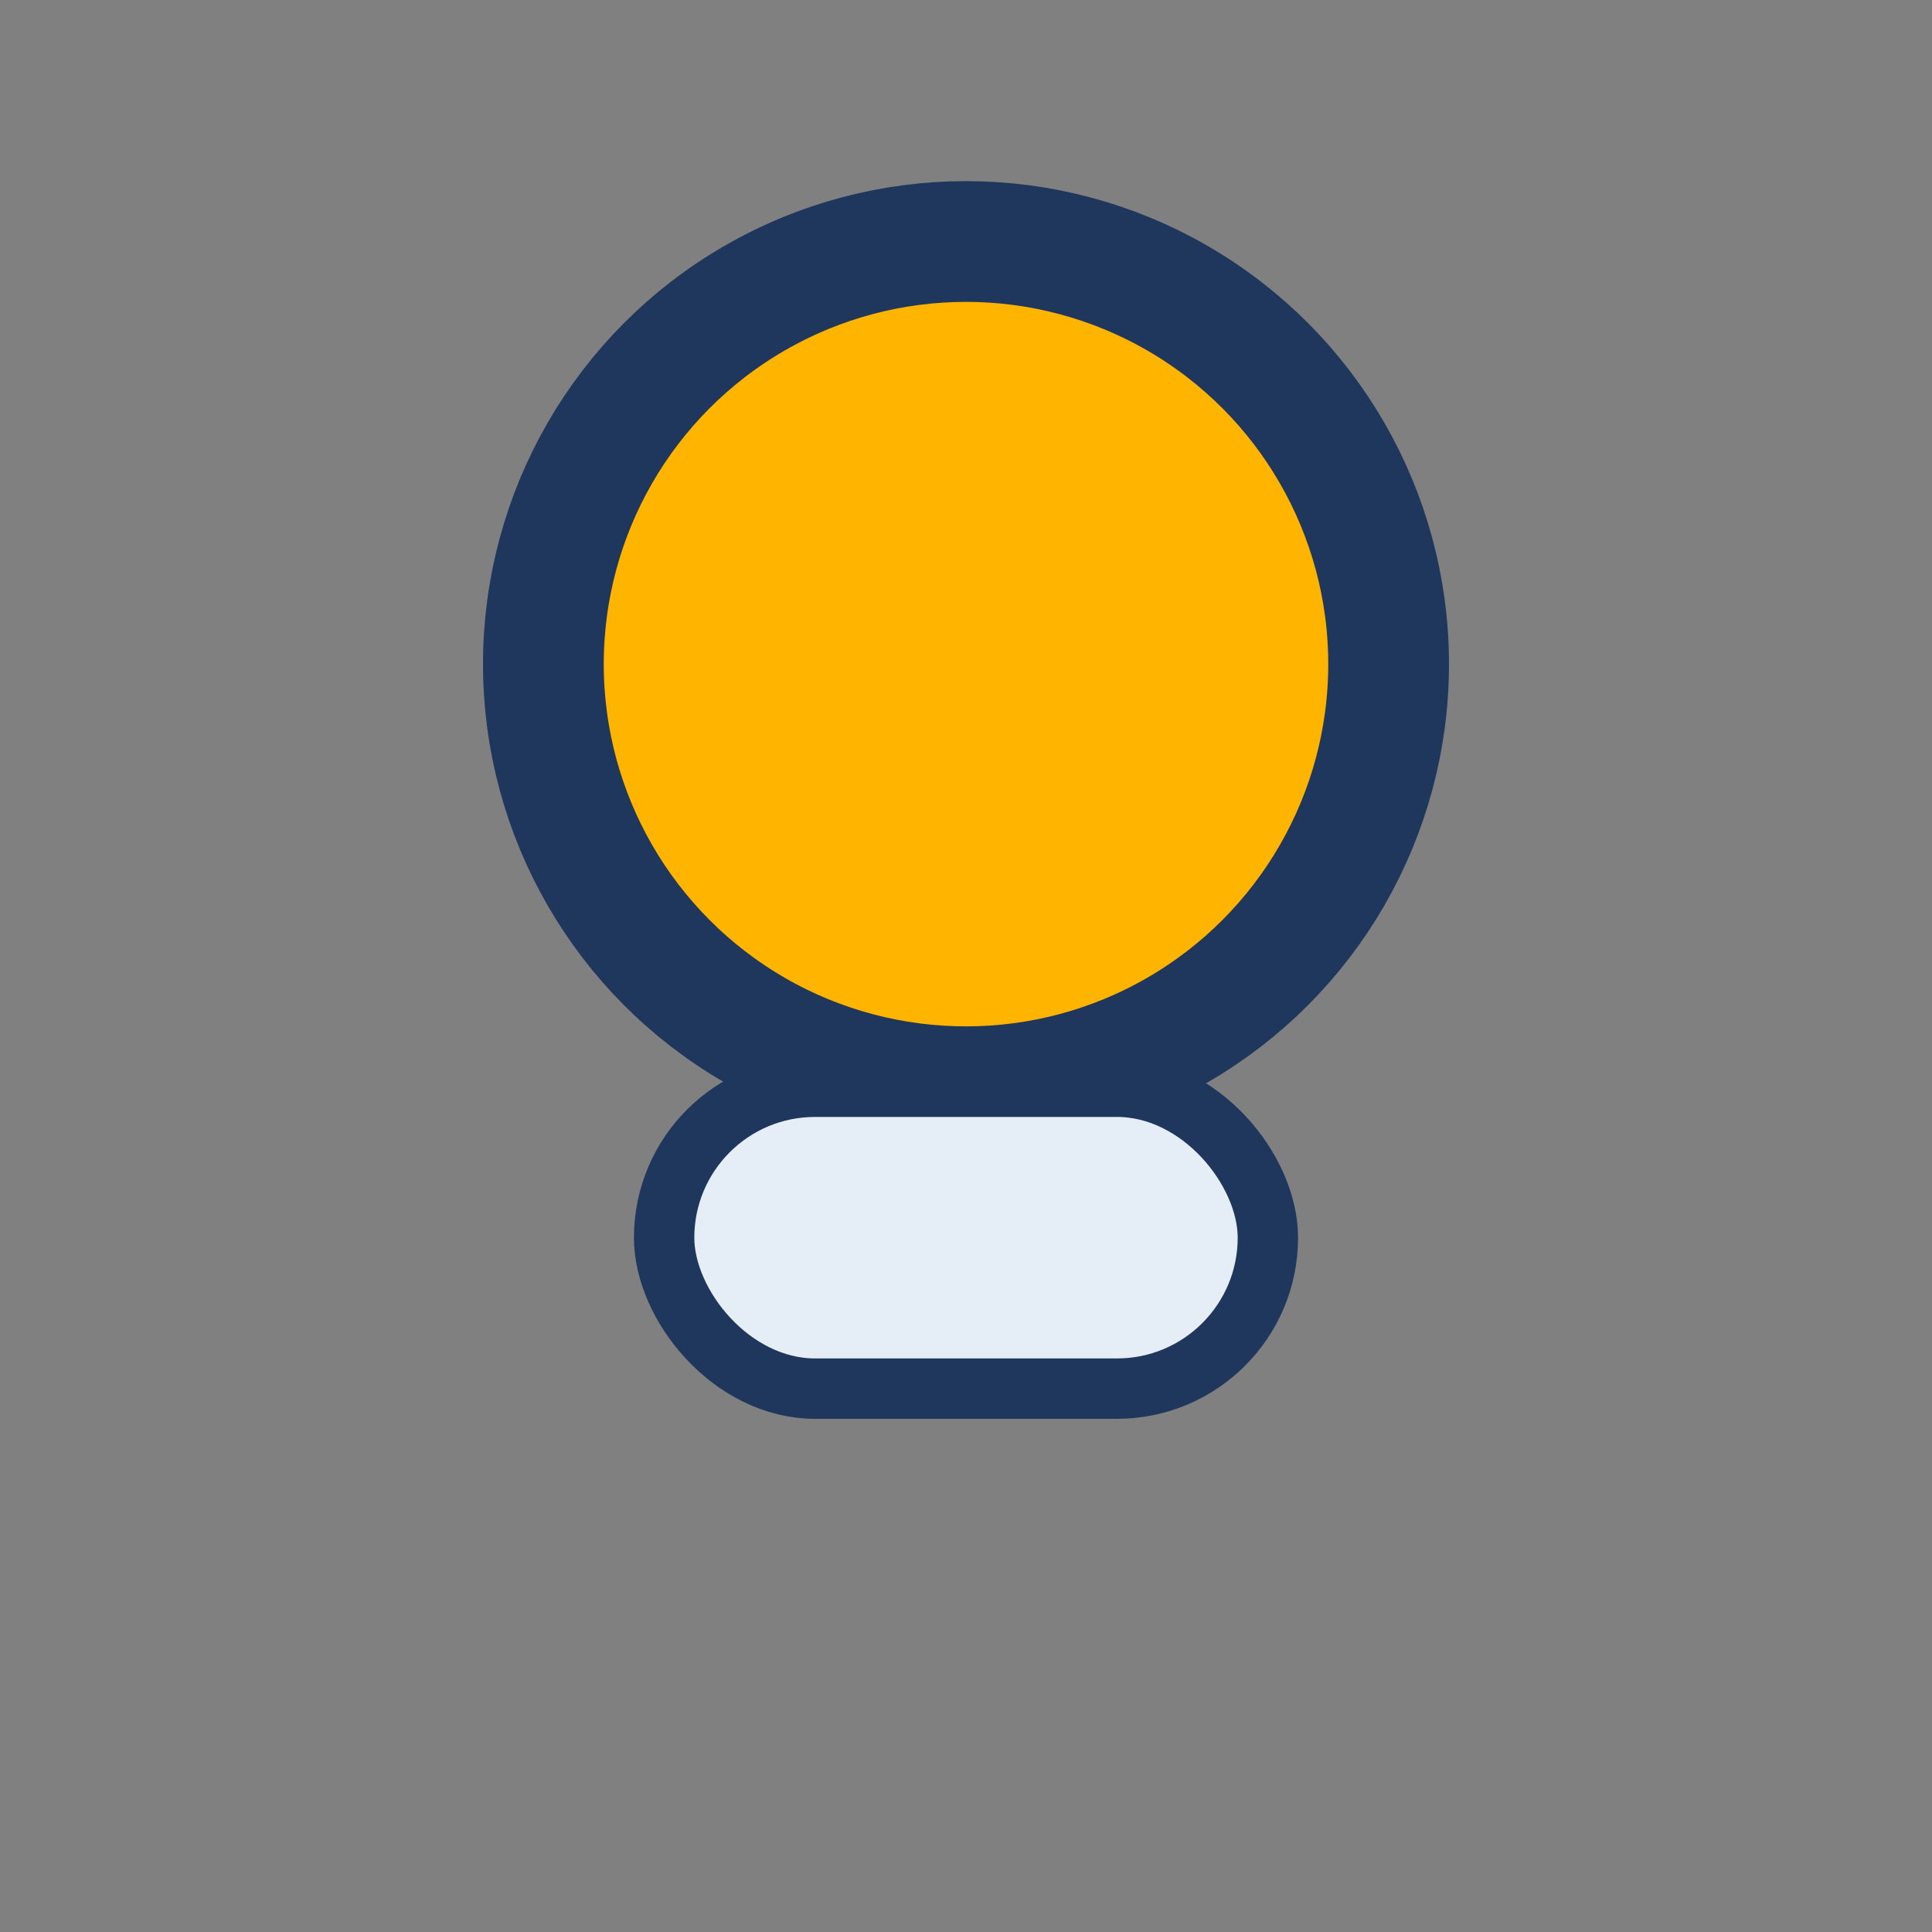
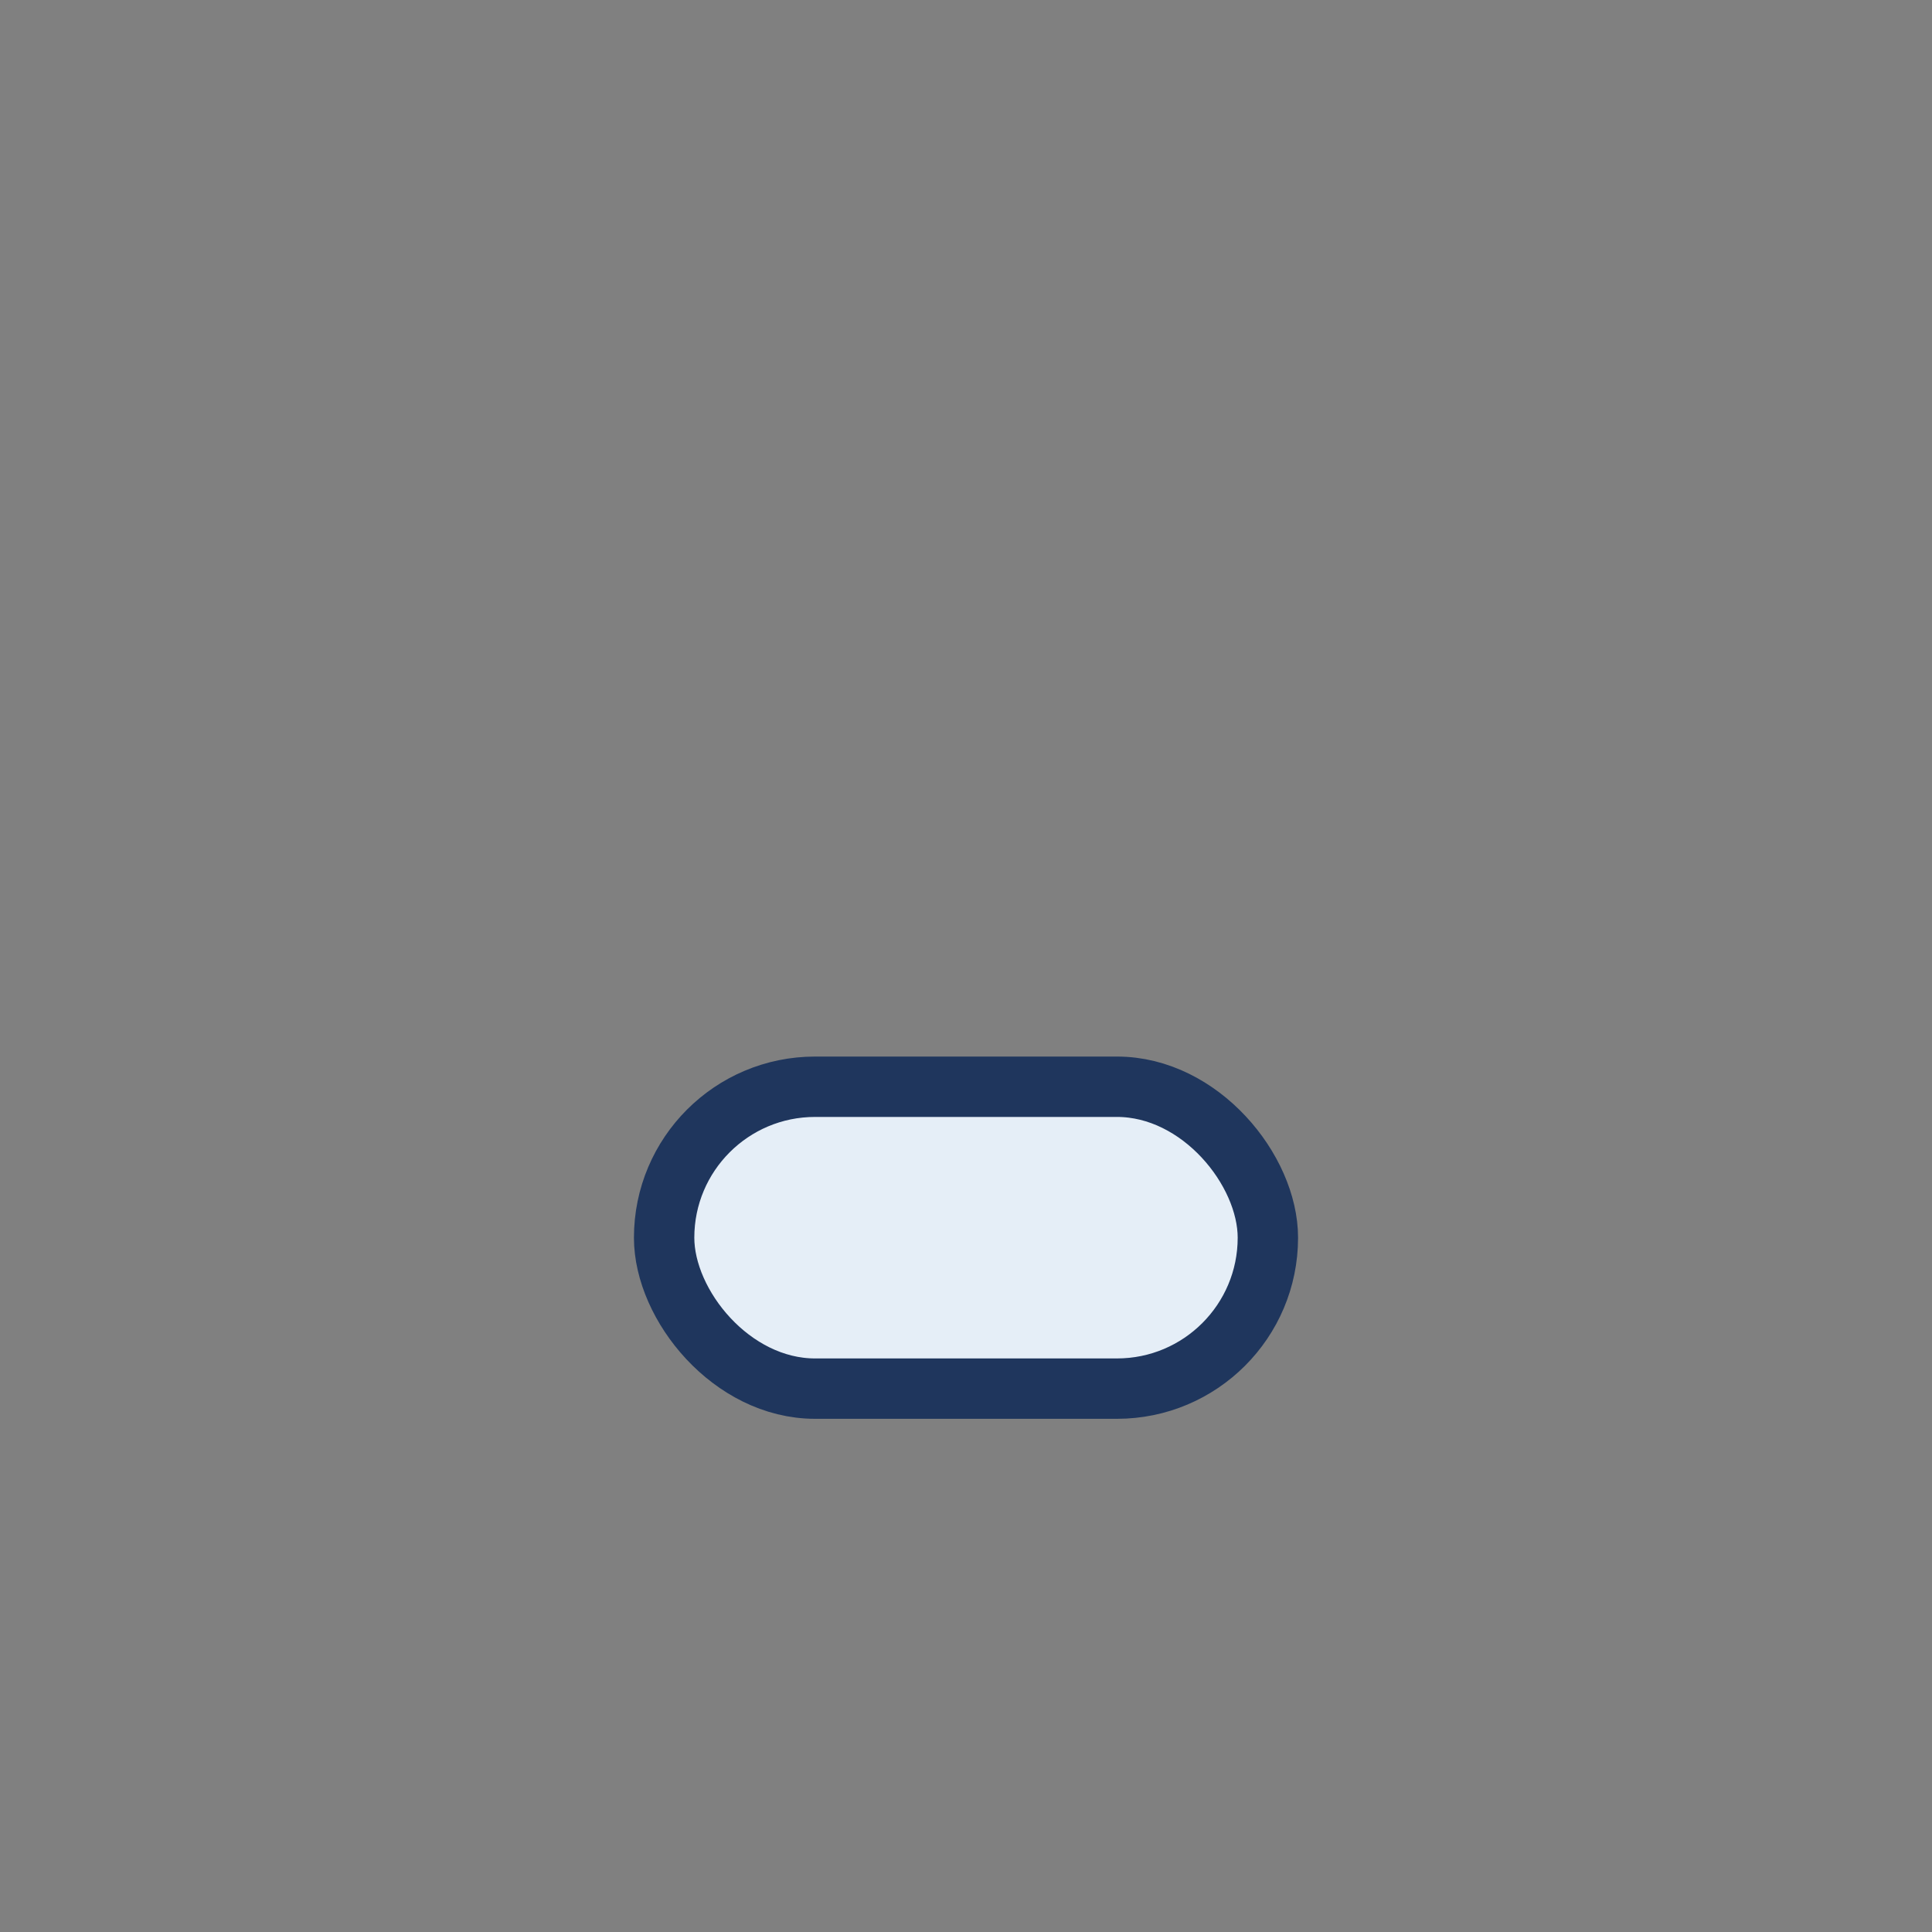
<svg xmlns="http://www.w3.org/2000/svg" width="32" height="32" viewBox="0 0 32 32">
  <rect x="0" y="0" width="32" height="32" fill="#808080" stroke="none" />
-   <circle cx="16" cy="11" r="7" fill="#FFB400" stroke="#1F365D" stroke-width="2" />
  <rect x="11" y="18" width="10" height="5" rx="2.5" fill="#E5EEF7" stroke="#1F365D" stroke-width="1" />
</svg>